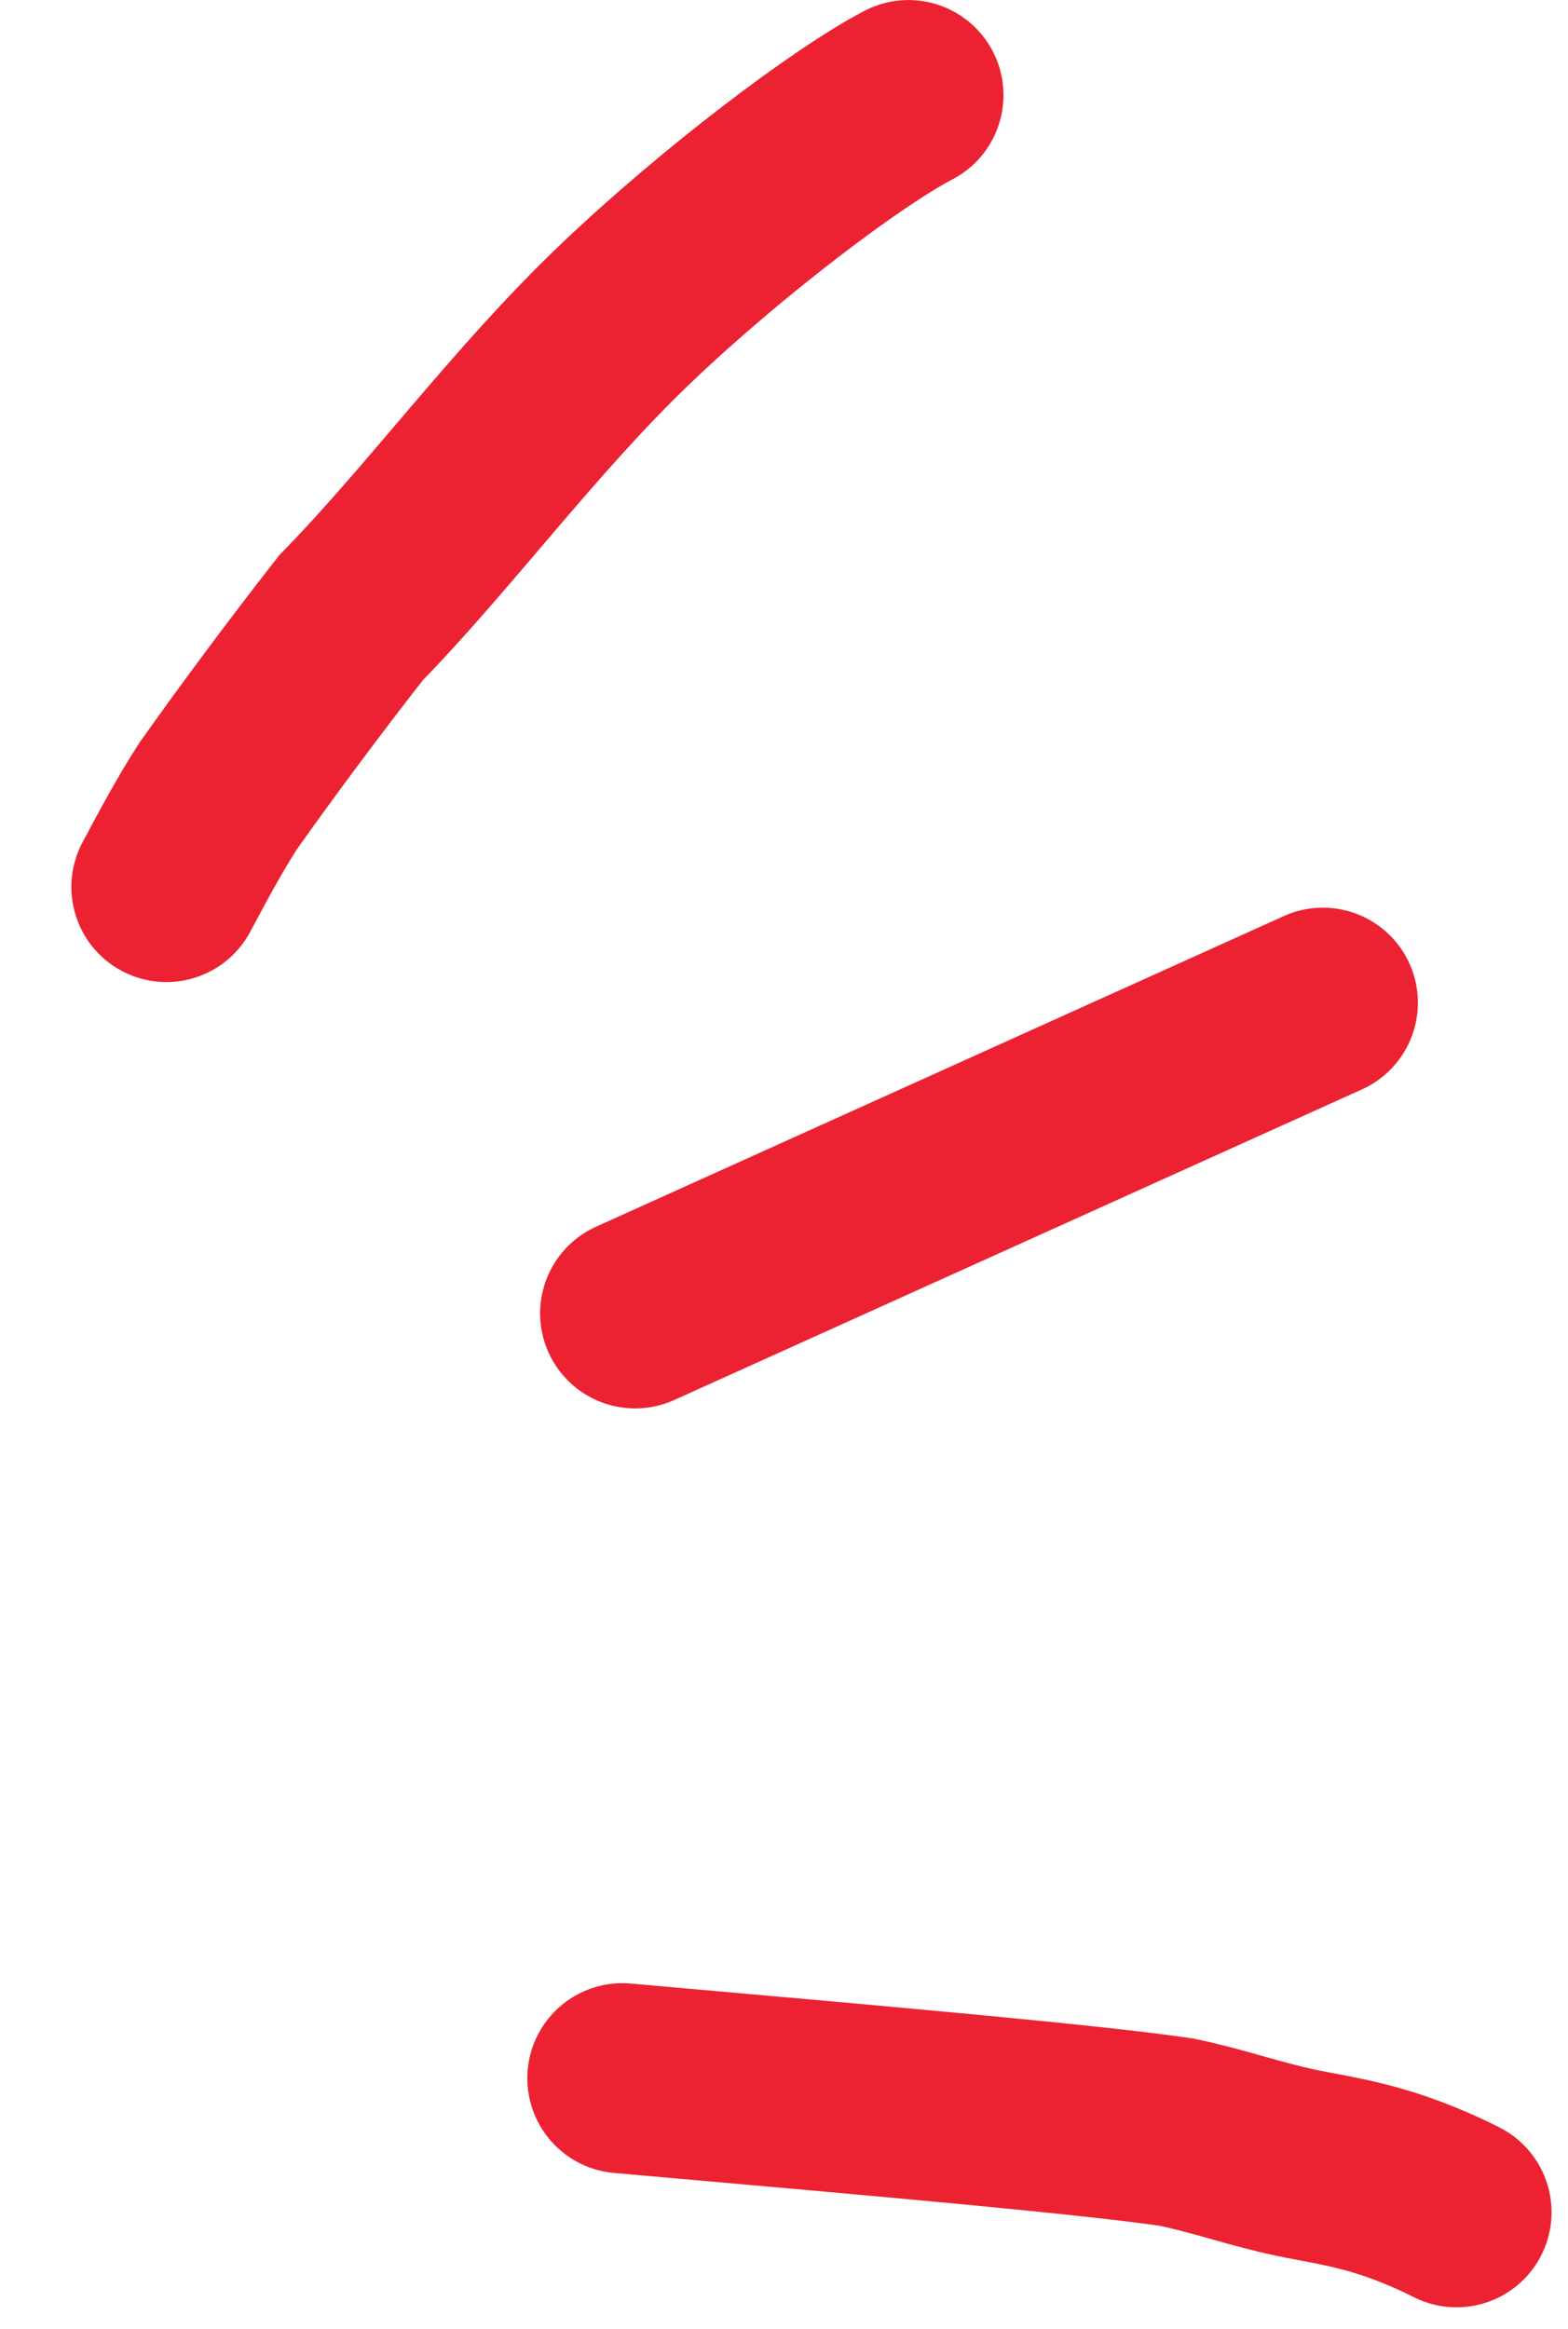
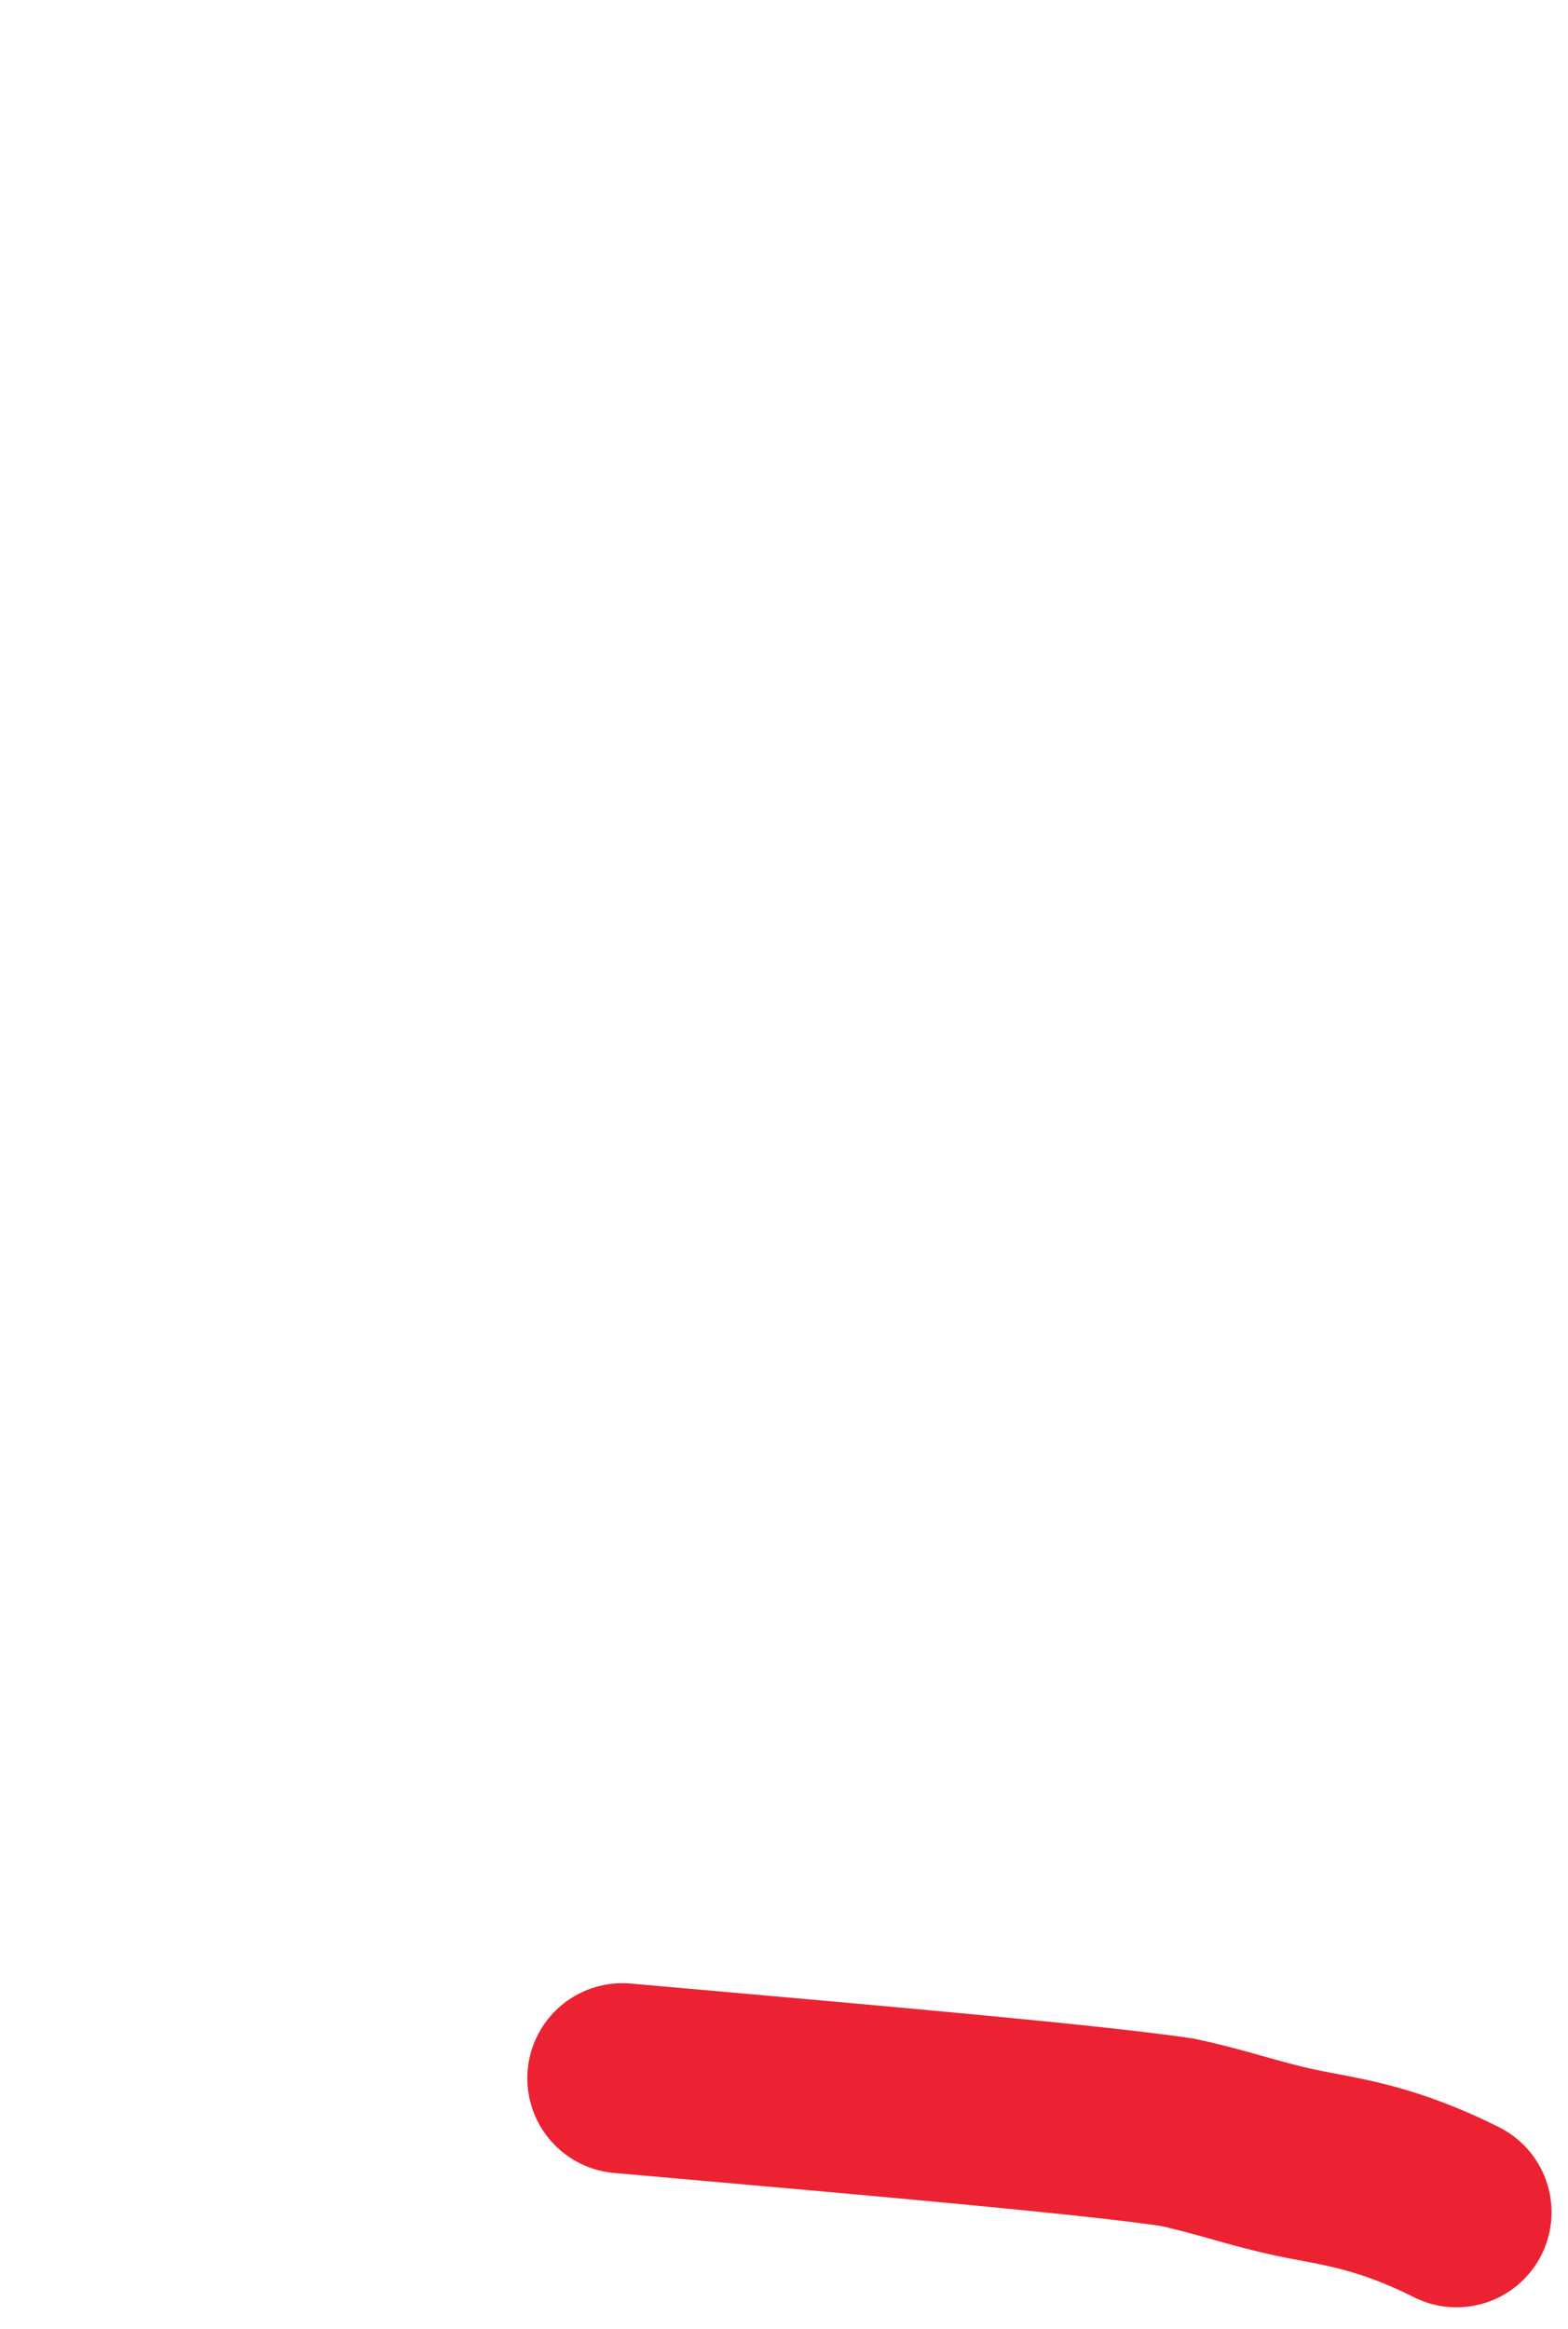
<svg xmlns="http://www.w3.org/2000/svg" width="33" height="49" viewBox="0 0 33 49" fill="none">
-   <path d="M19.119 2.001C17.851 2.658 15.202 4.661 13.187 6.581C11.049 8.618 9.277 11.063 7.389 12.995C6.351 14.321 5.394 15.616 4.595 16.741C4.209 17.338 3.86 17.99 3.502 18.661" stroke="#EC2232" stroke-width="4" stroke-linecap="round" />
-   <path d="M13.367 27.631L27.841 21.096" stroke="#EC2232" stroke-width="4" stroke-linecap="round" />
  <path d="M13.098 43.723C18.928 44.237 22.904 44.588 24.756 44.856C25.636 45.038 26.395 45.315 27.272 45.5C28.148 45.686 29.12 45.771 30.654 46.542" stroke="#EC2232" stroke-width="4" stroke-linecap="round" />
</svg>